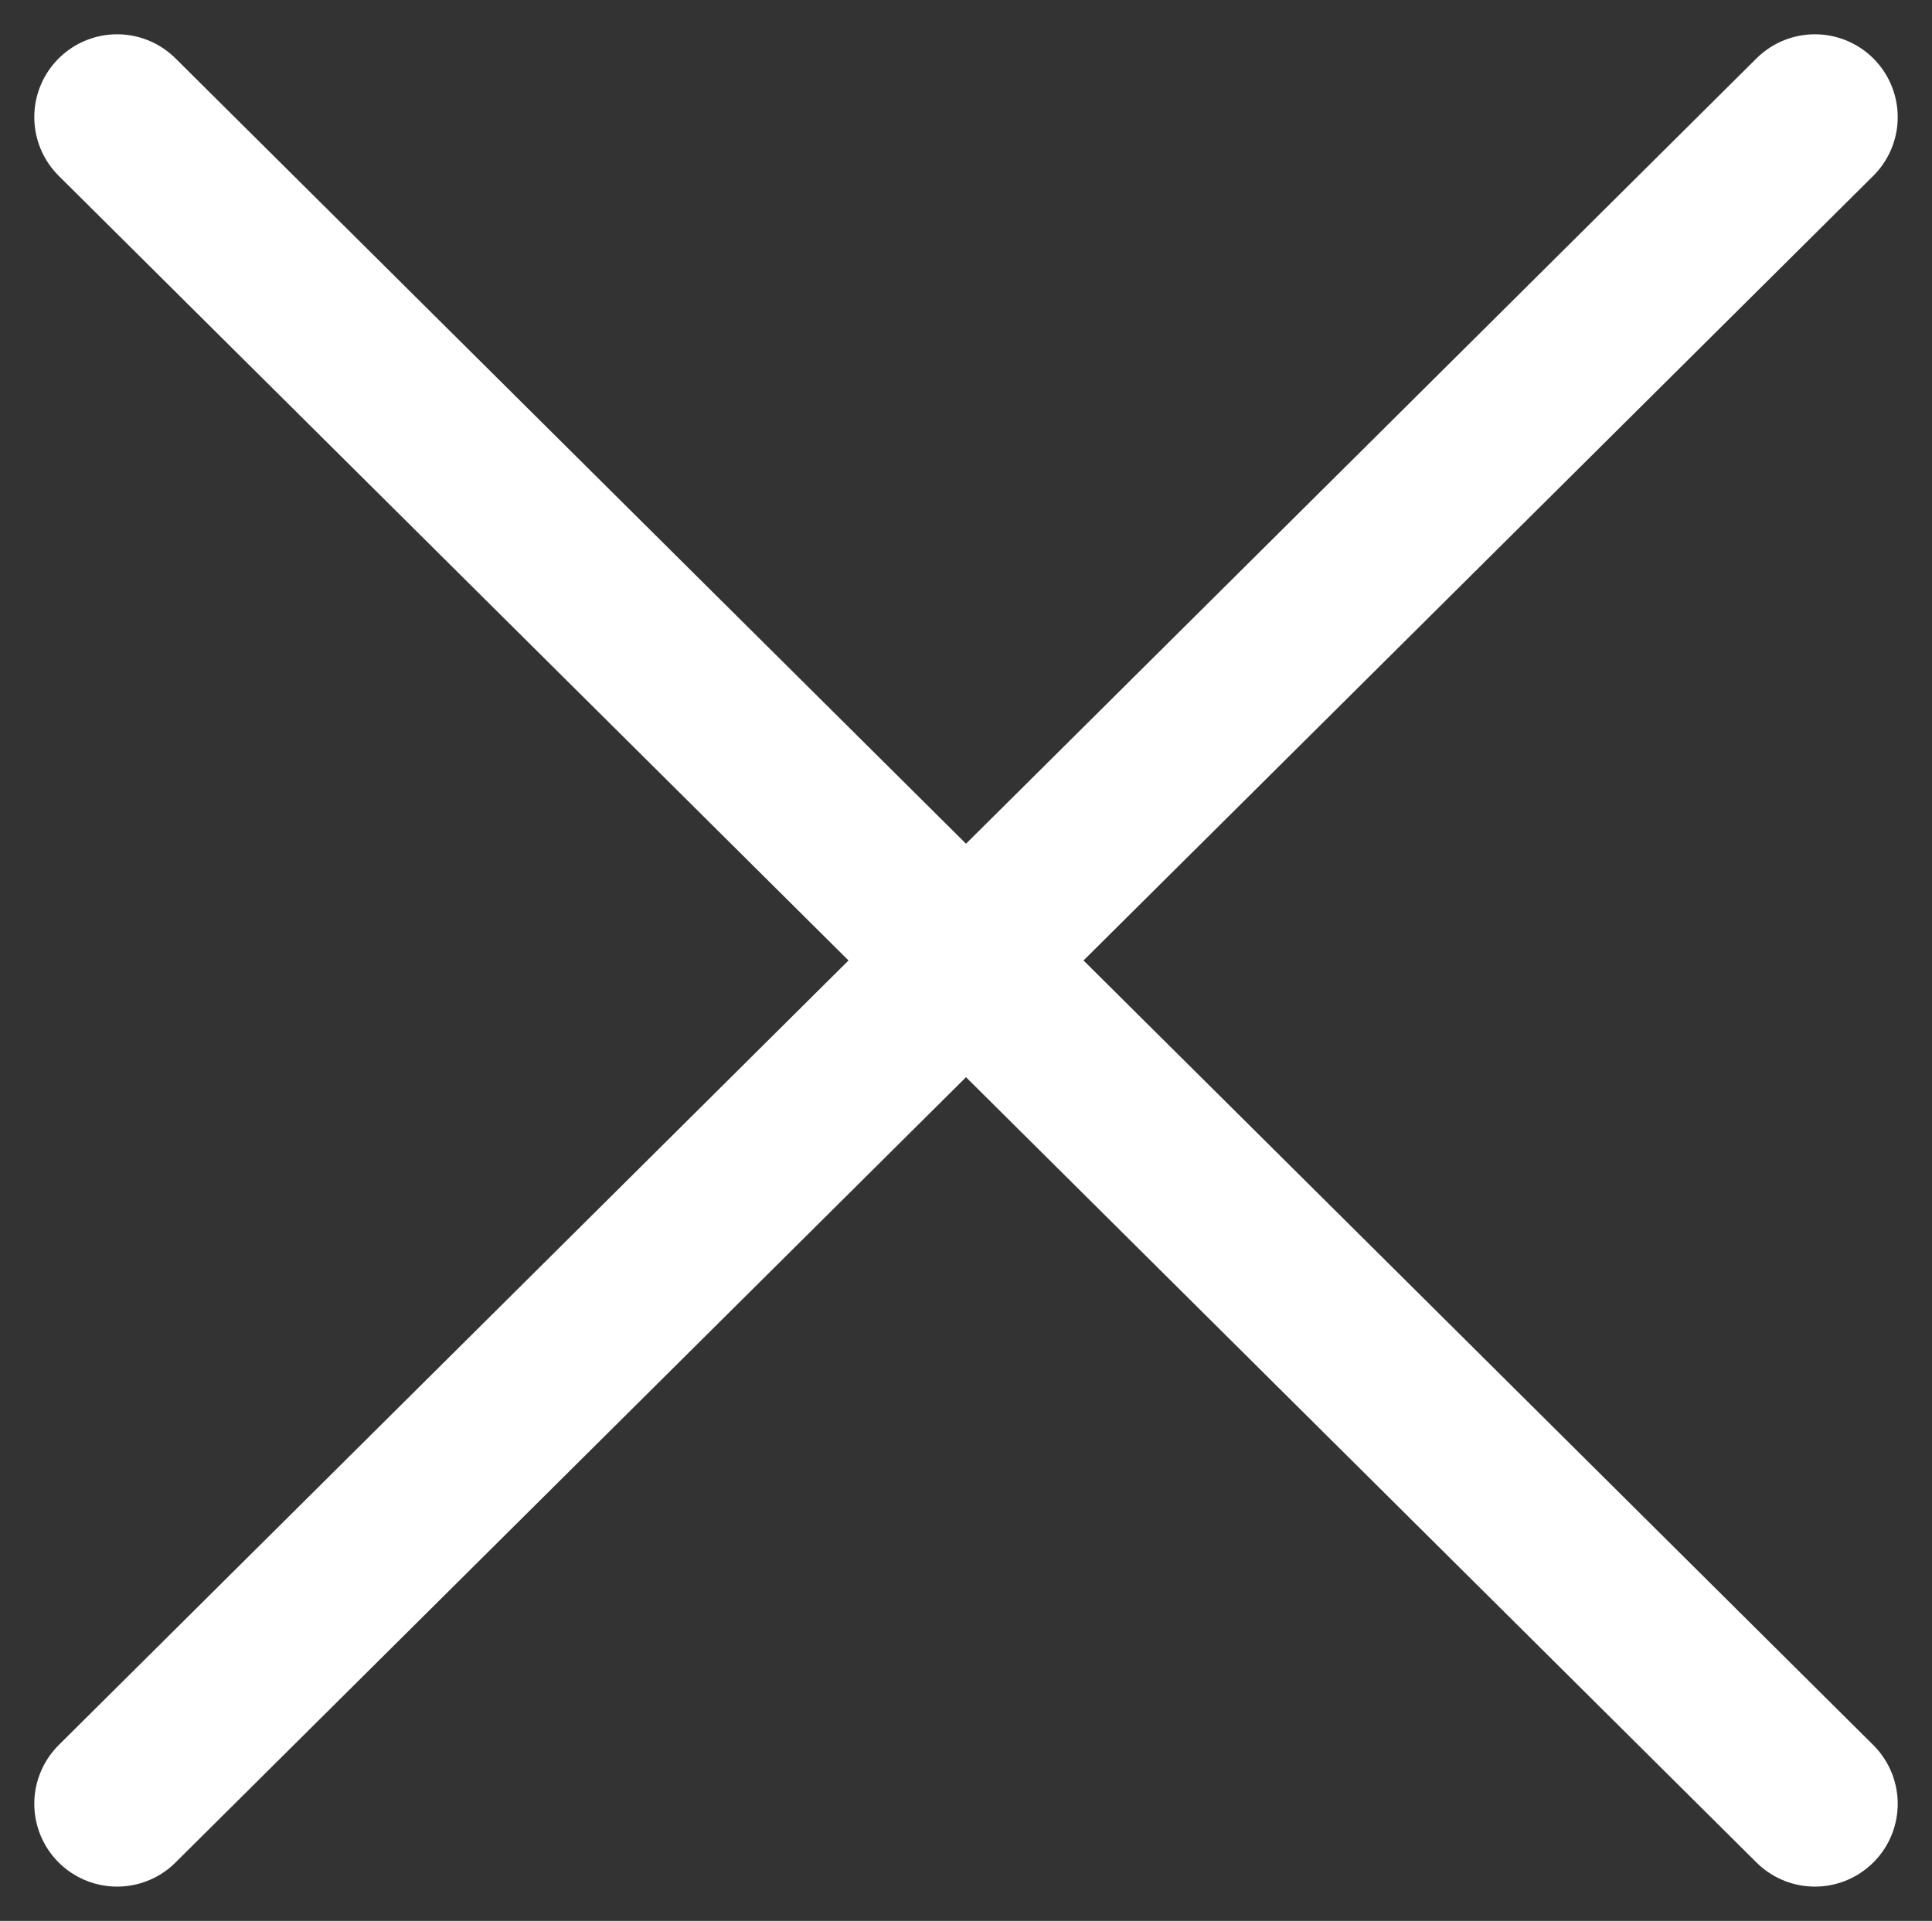
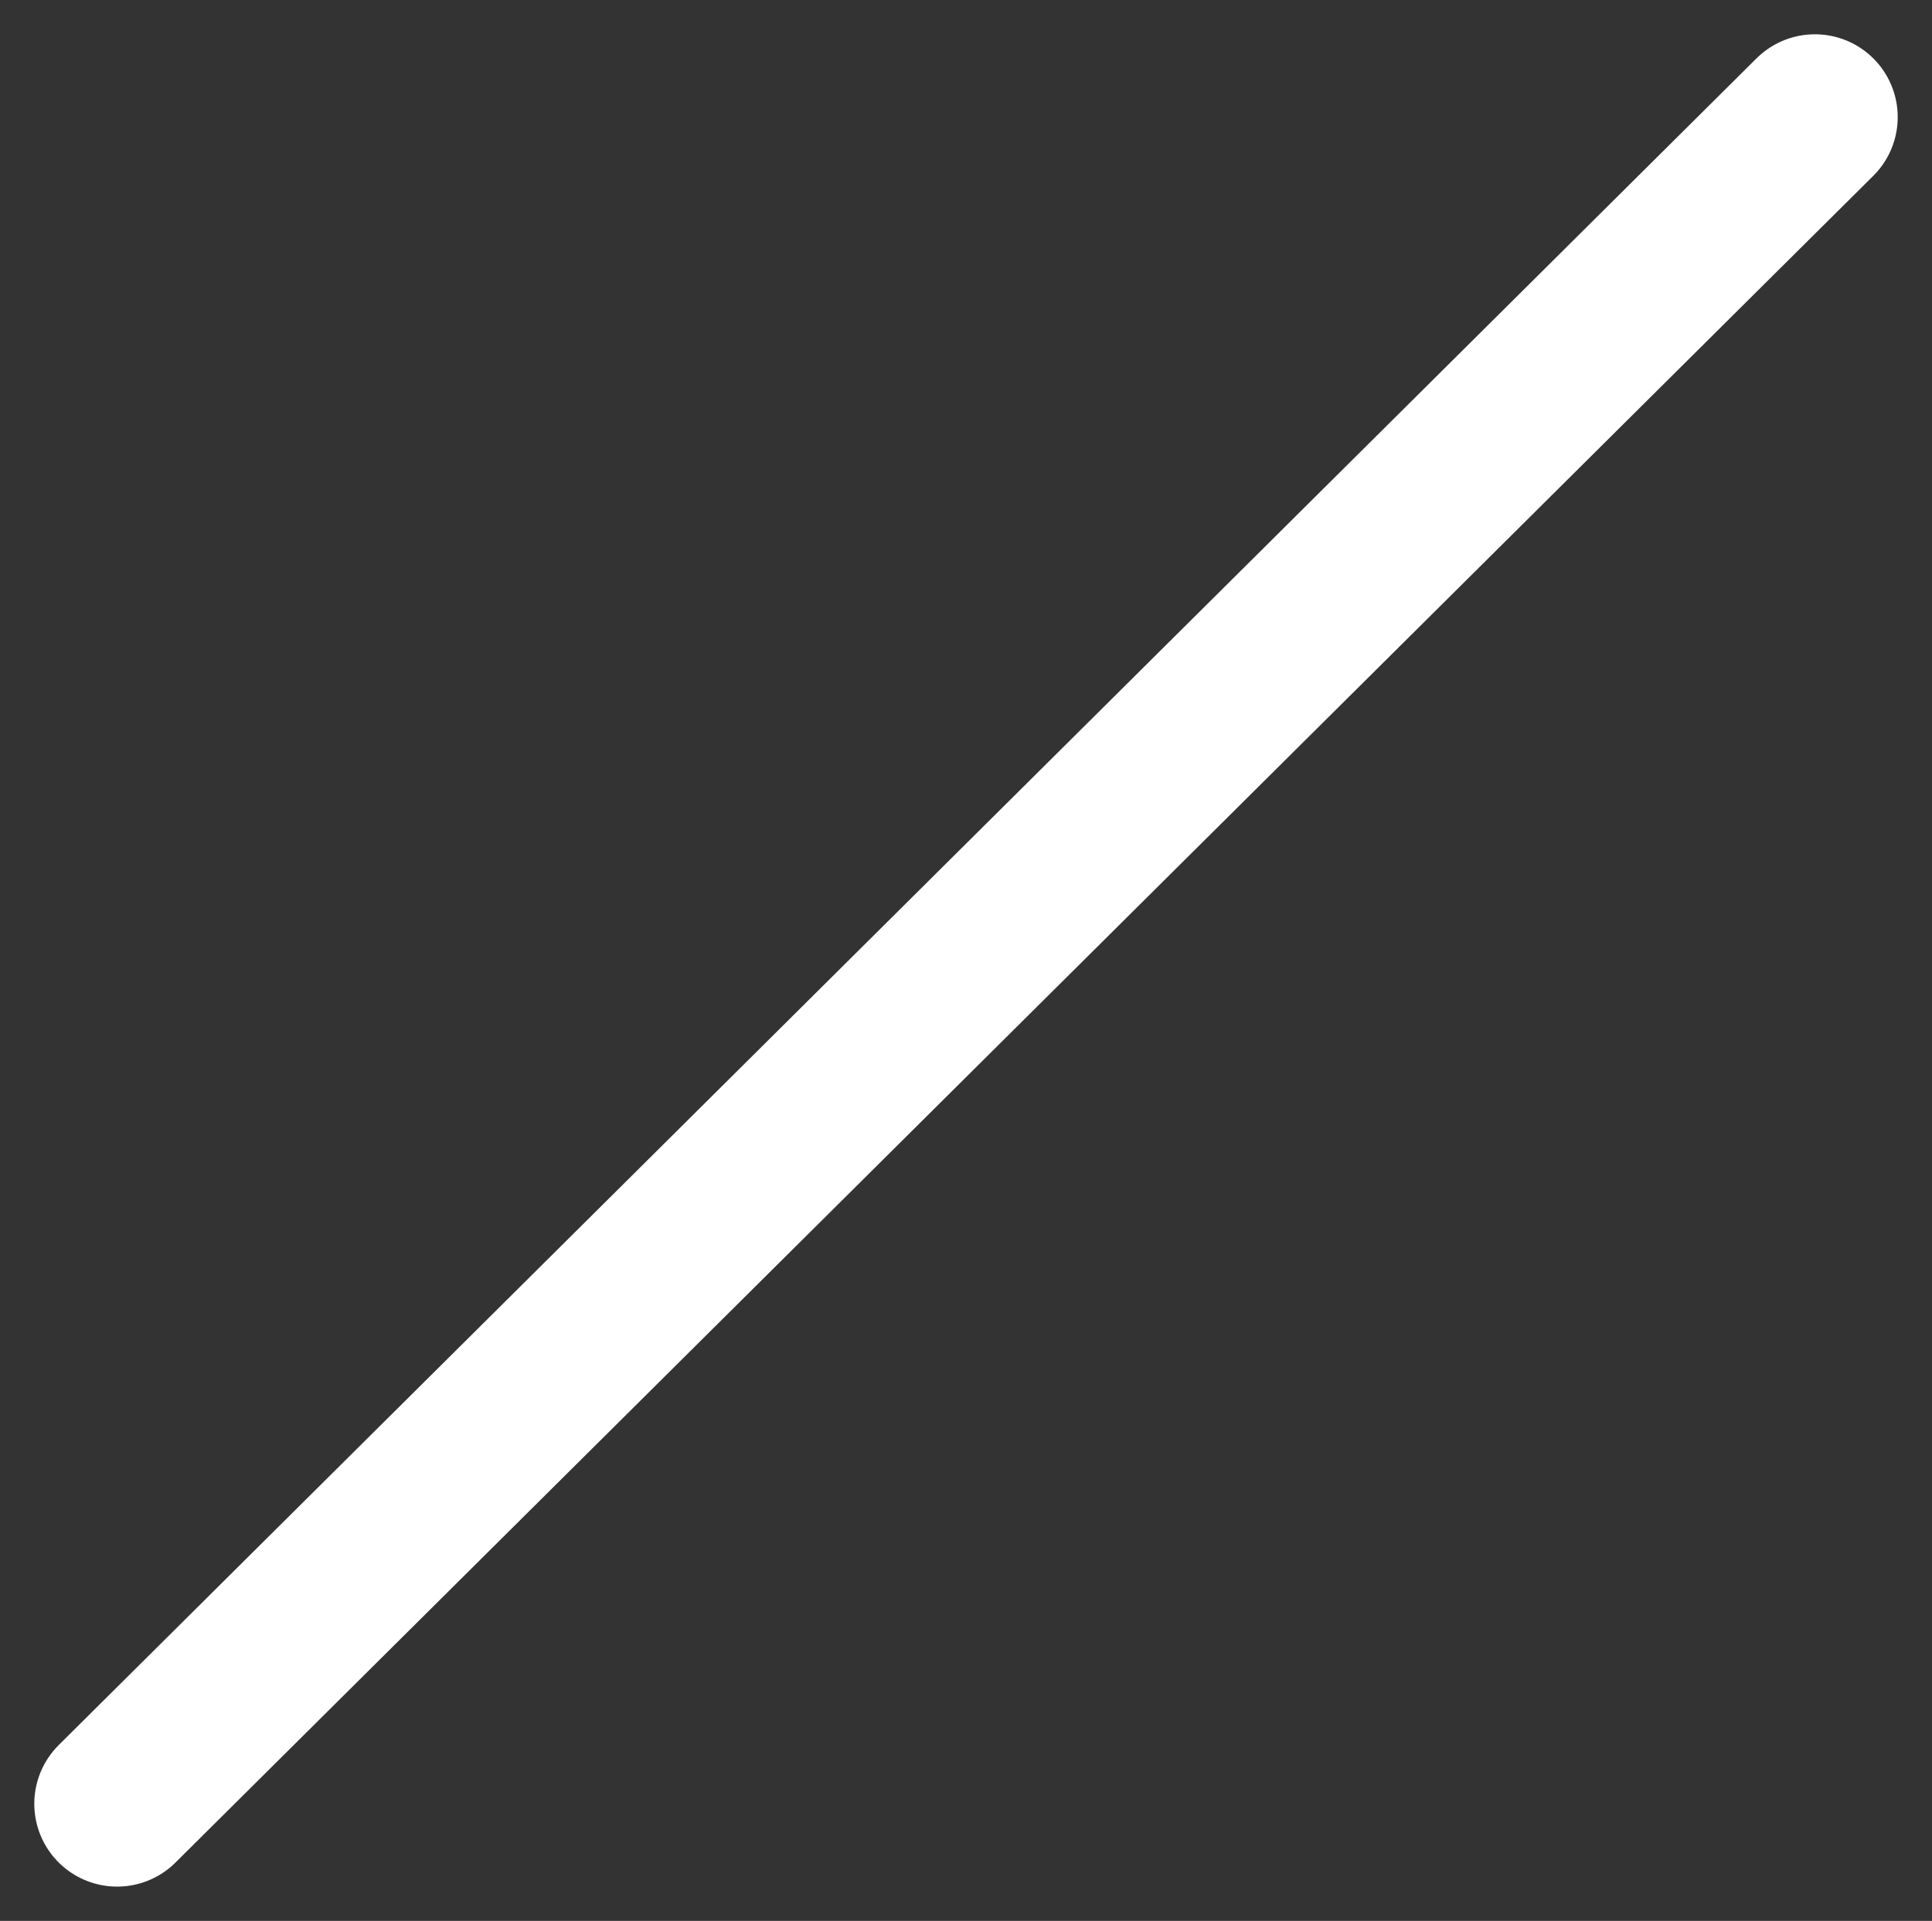
<svg xmlns="http://www.w3.org/2000/svg" width="100%" height="100%" viewBox="0 0 23.328 23.196">
  <rect x="0" y="0" width="23.328" height="23.196" fill="#333333" stroke="none" />
  <g transform="translate(-1237.586 -188.718)">
-     <path d="M0,0,20.5,20.368" transform="translate(1239 190.132)" fill="none" stroke="#fff" stroke-linecap="round" stroke-width="2" />
    <path d="M20.5,0,12.813,7.638,0,20.368" transform="translate(1239 190.132)" fill="none" stroke="#fff" stroke-linecap="round" stroke-width="2" />
  </g>
</svg>